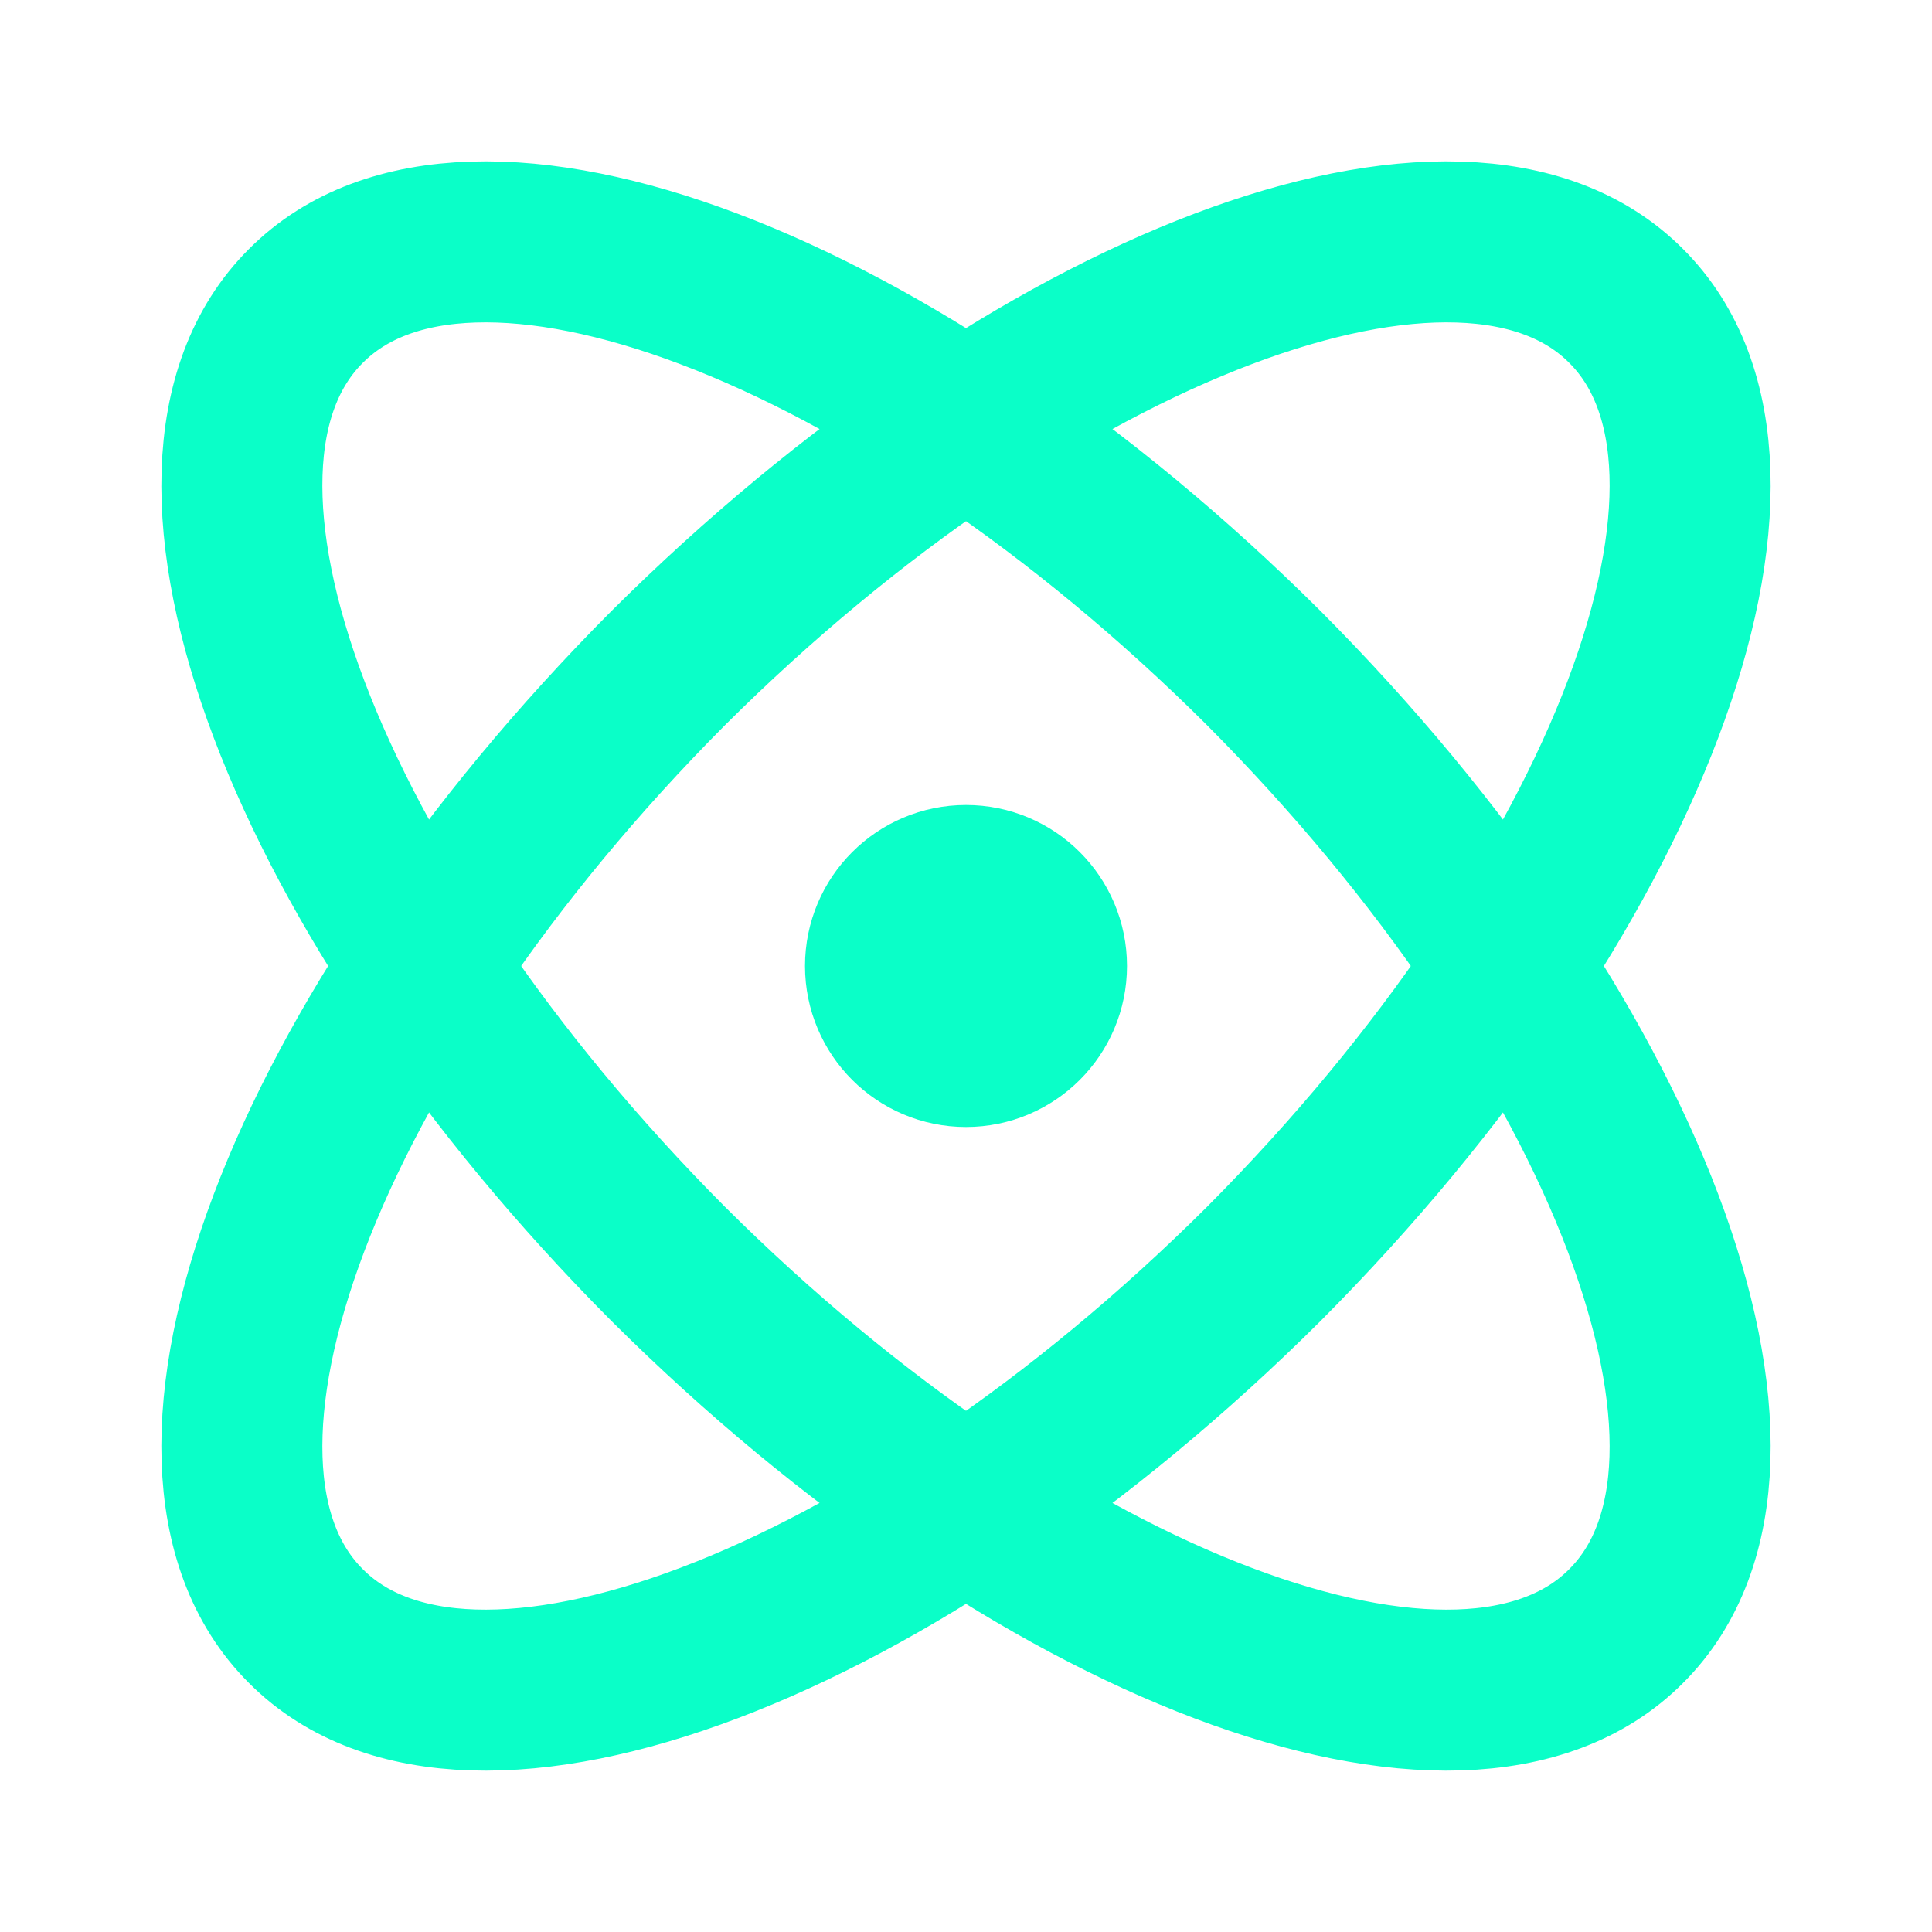
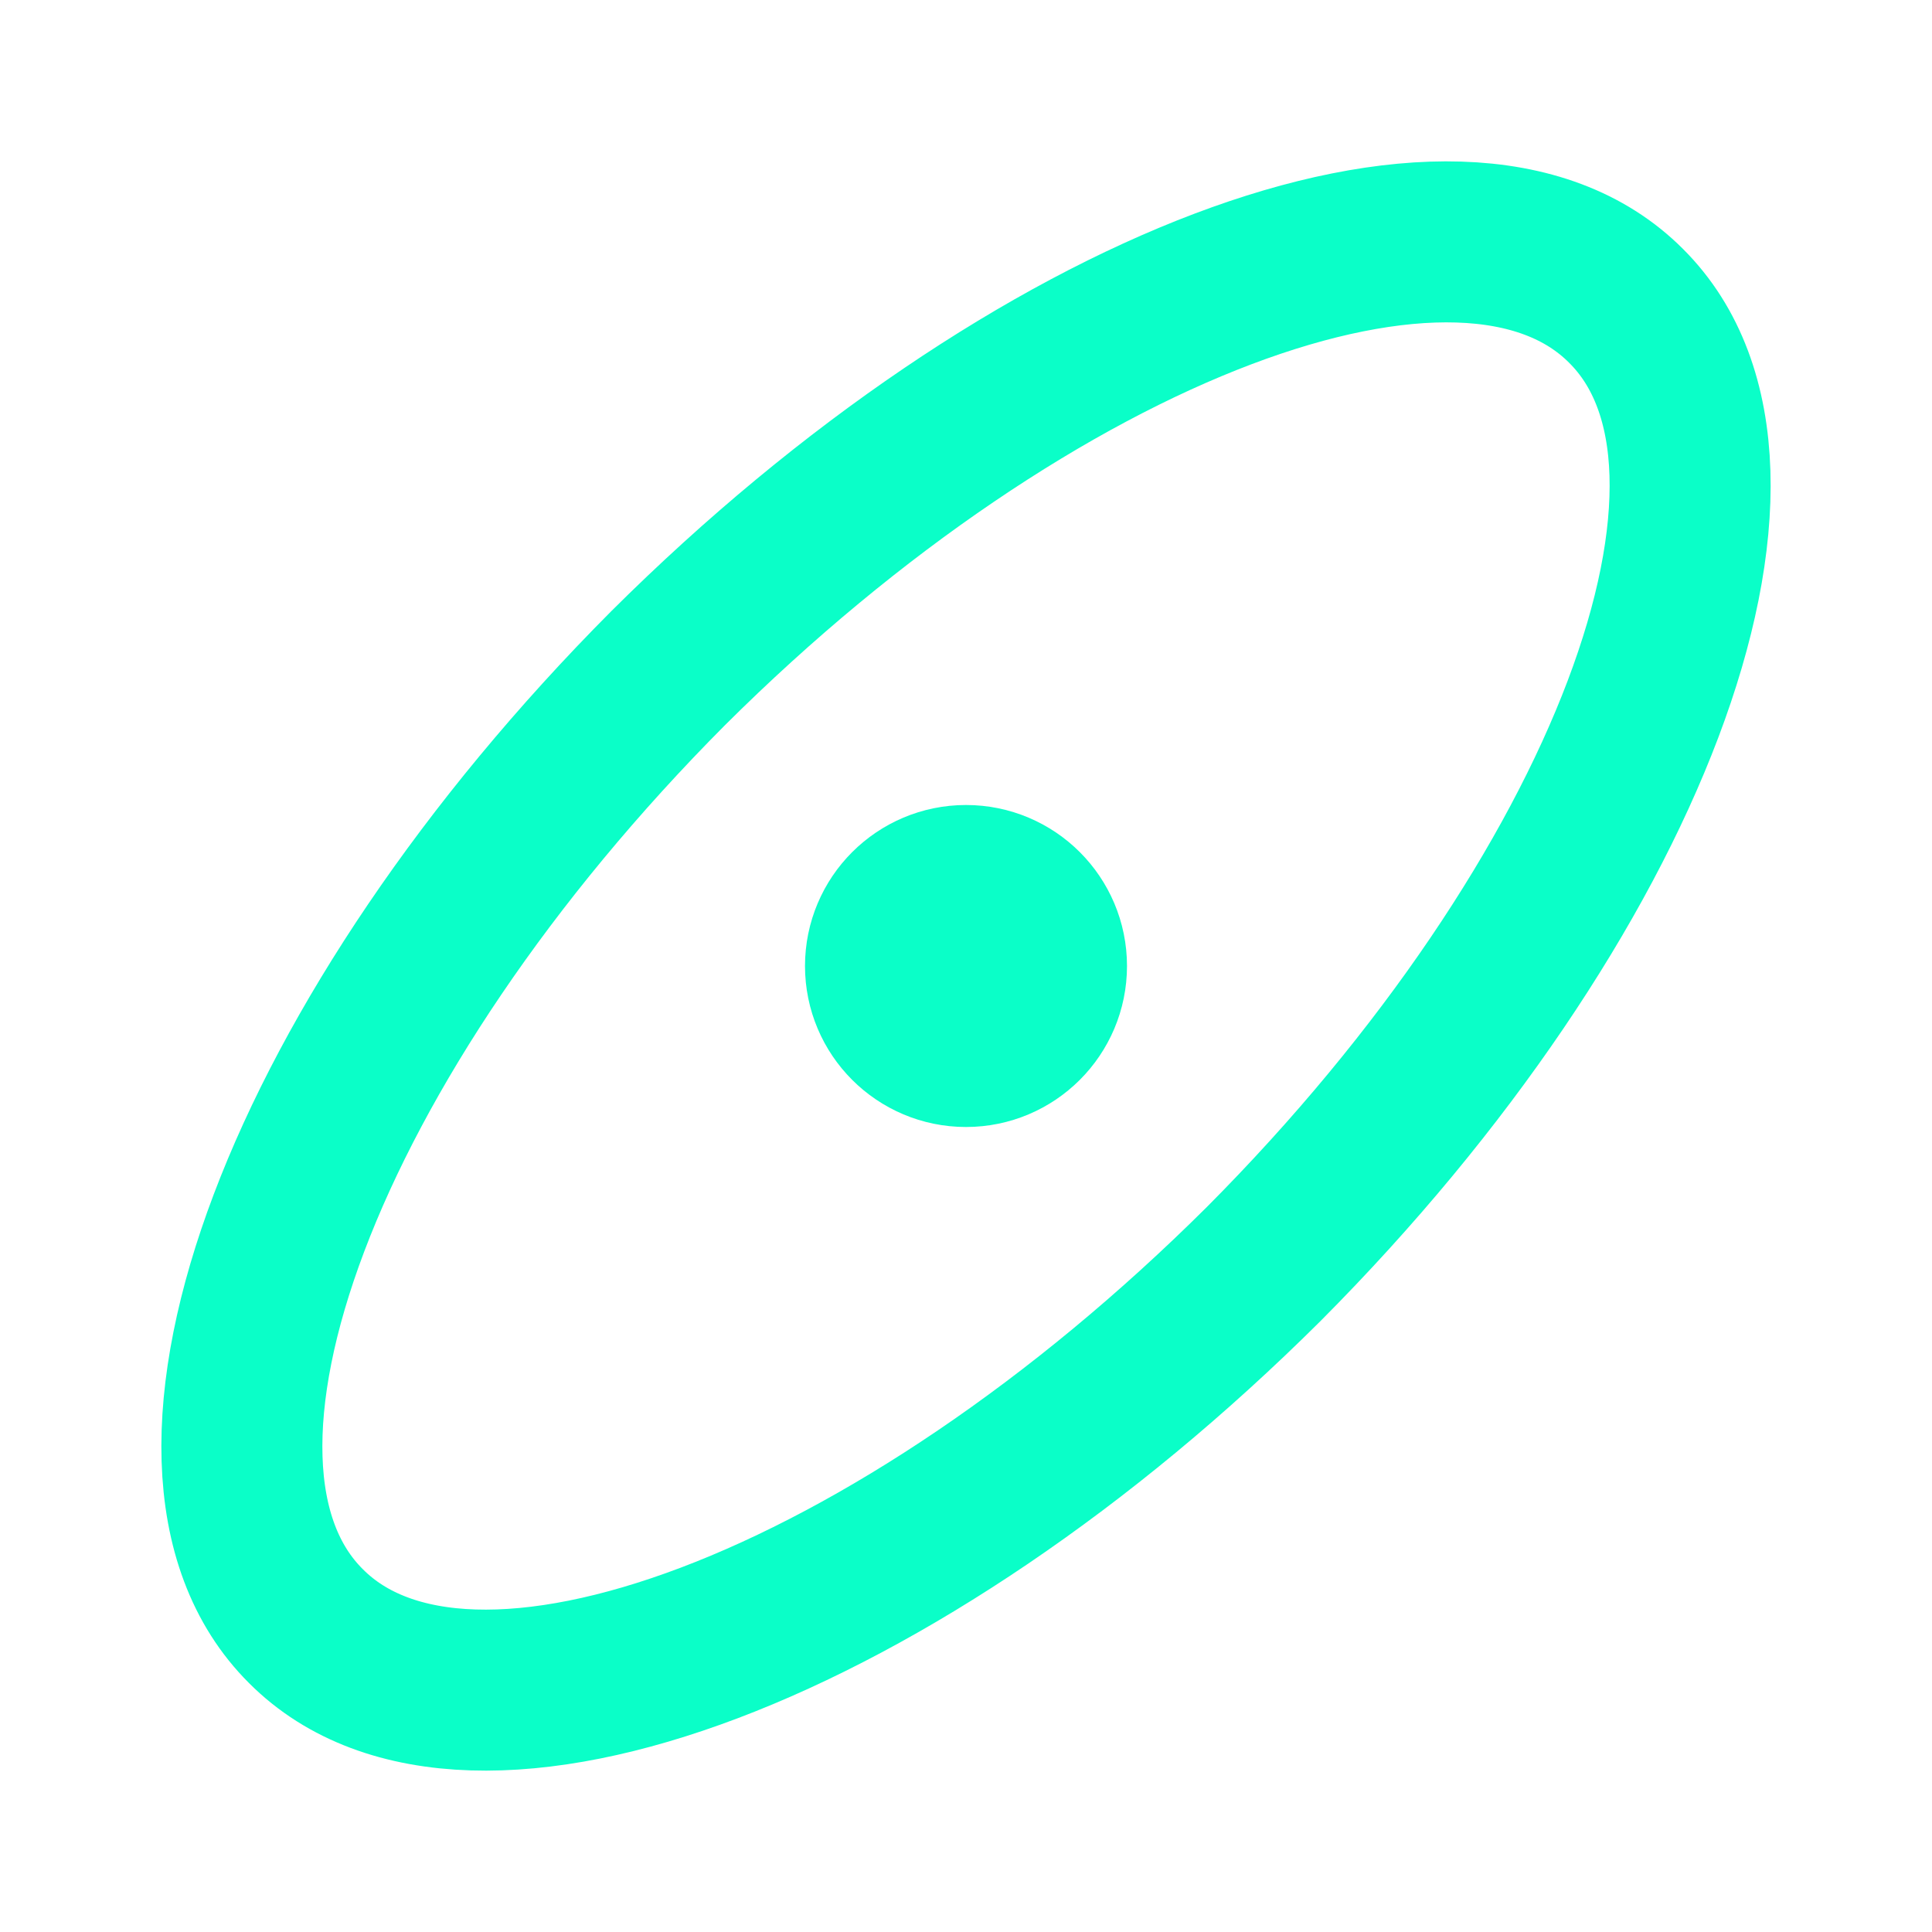
<svg xmlns="http://www.w3.org/2000/svg" width="32" height="32" viewBox="0 0 24 24" fill="none" stroke="#0AFFC8" stroke-width="2" stroke-linecap="round" stroke-linejoin="round">
  <circle cx="12" cy="12" r="1" fill="#0AFFC8" />
-   <path d="M20.2 20.2c2.04-2.03.02-7.36-4.5-11.9-4.54-4.52-9.87-6.54-11.9-4.5-2.04 2.03-.02 7.36 4.5 11.9 4.54 4.52 9.87 6.54 11.9 4.5Z" />
  <path d="M15.7 15.7c4.52-4.54 6.54-9.87 4.5-11.9-2.03-2.04-7.36-.02-11.9 4.5-4.52 4.54-6.54 9.87-4.5 11.9 2.03 2.04 7.36.02 11.9-4.5Z" />
</svg>